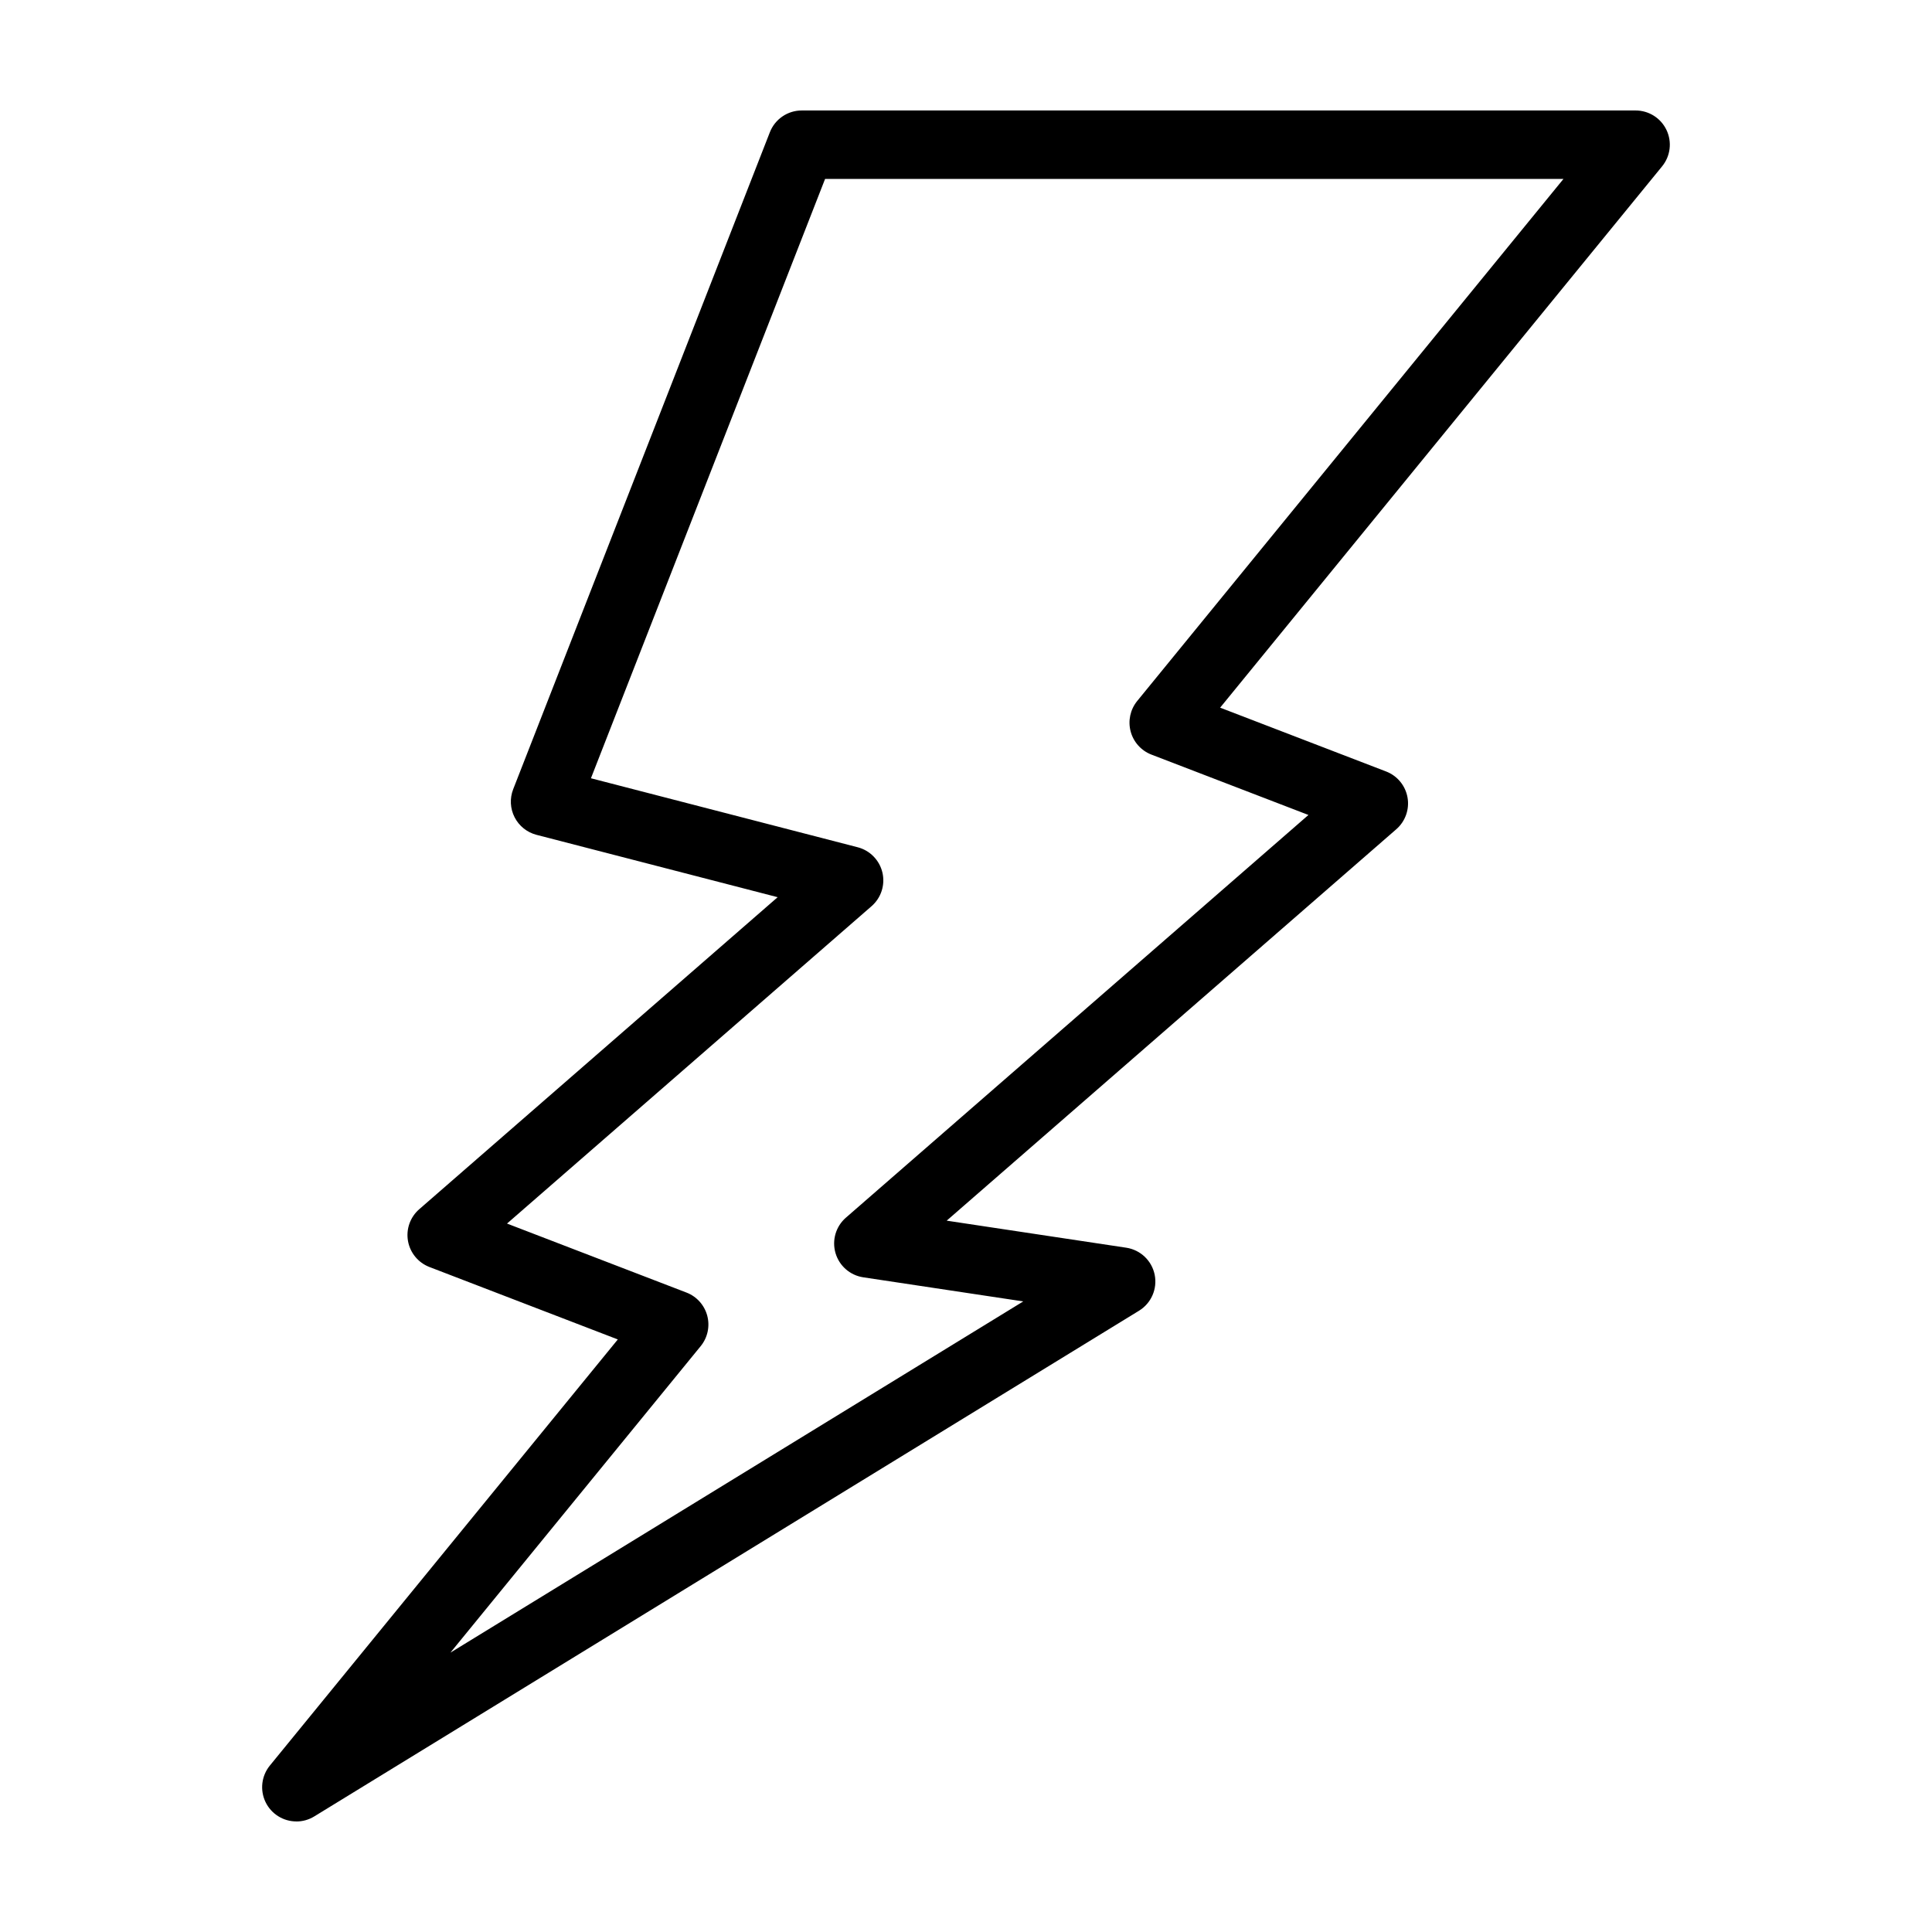
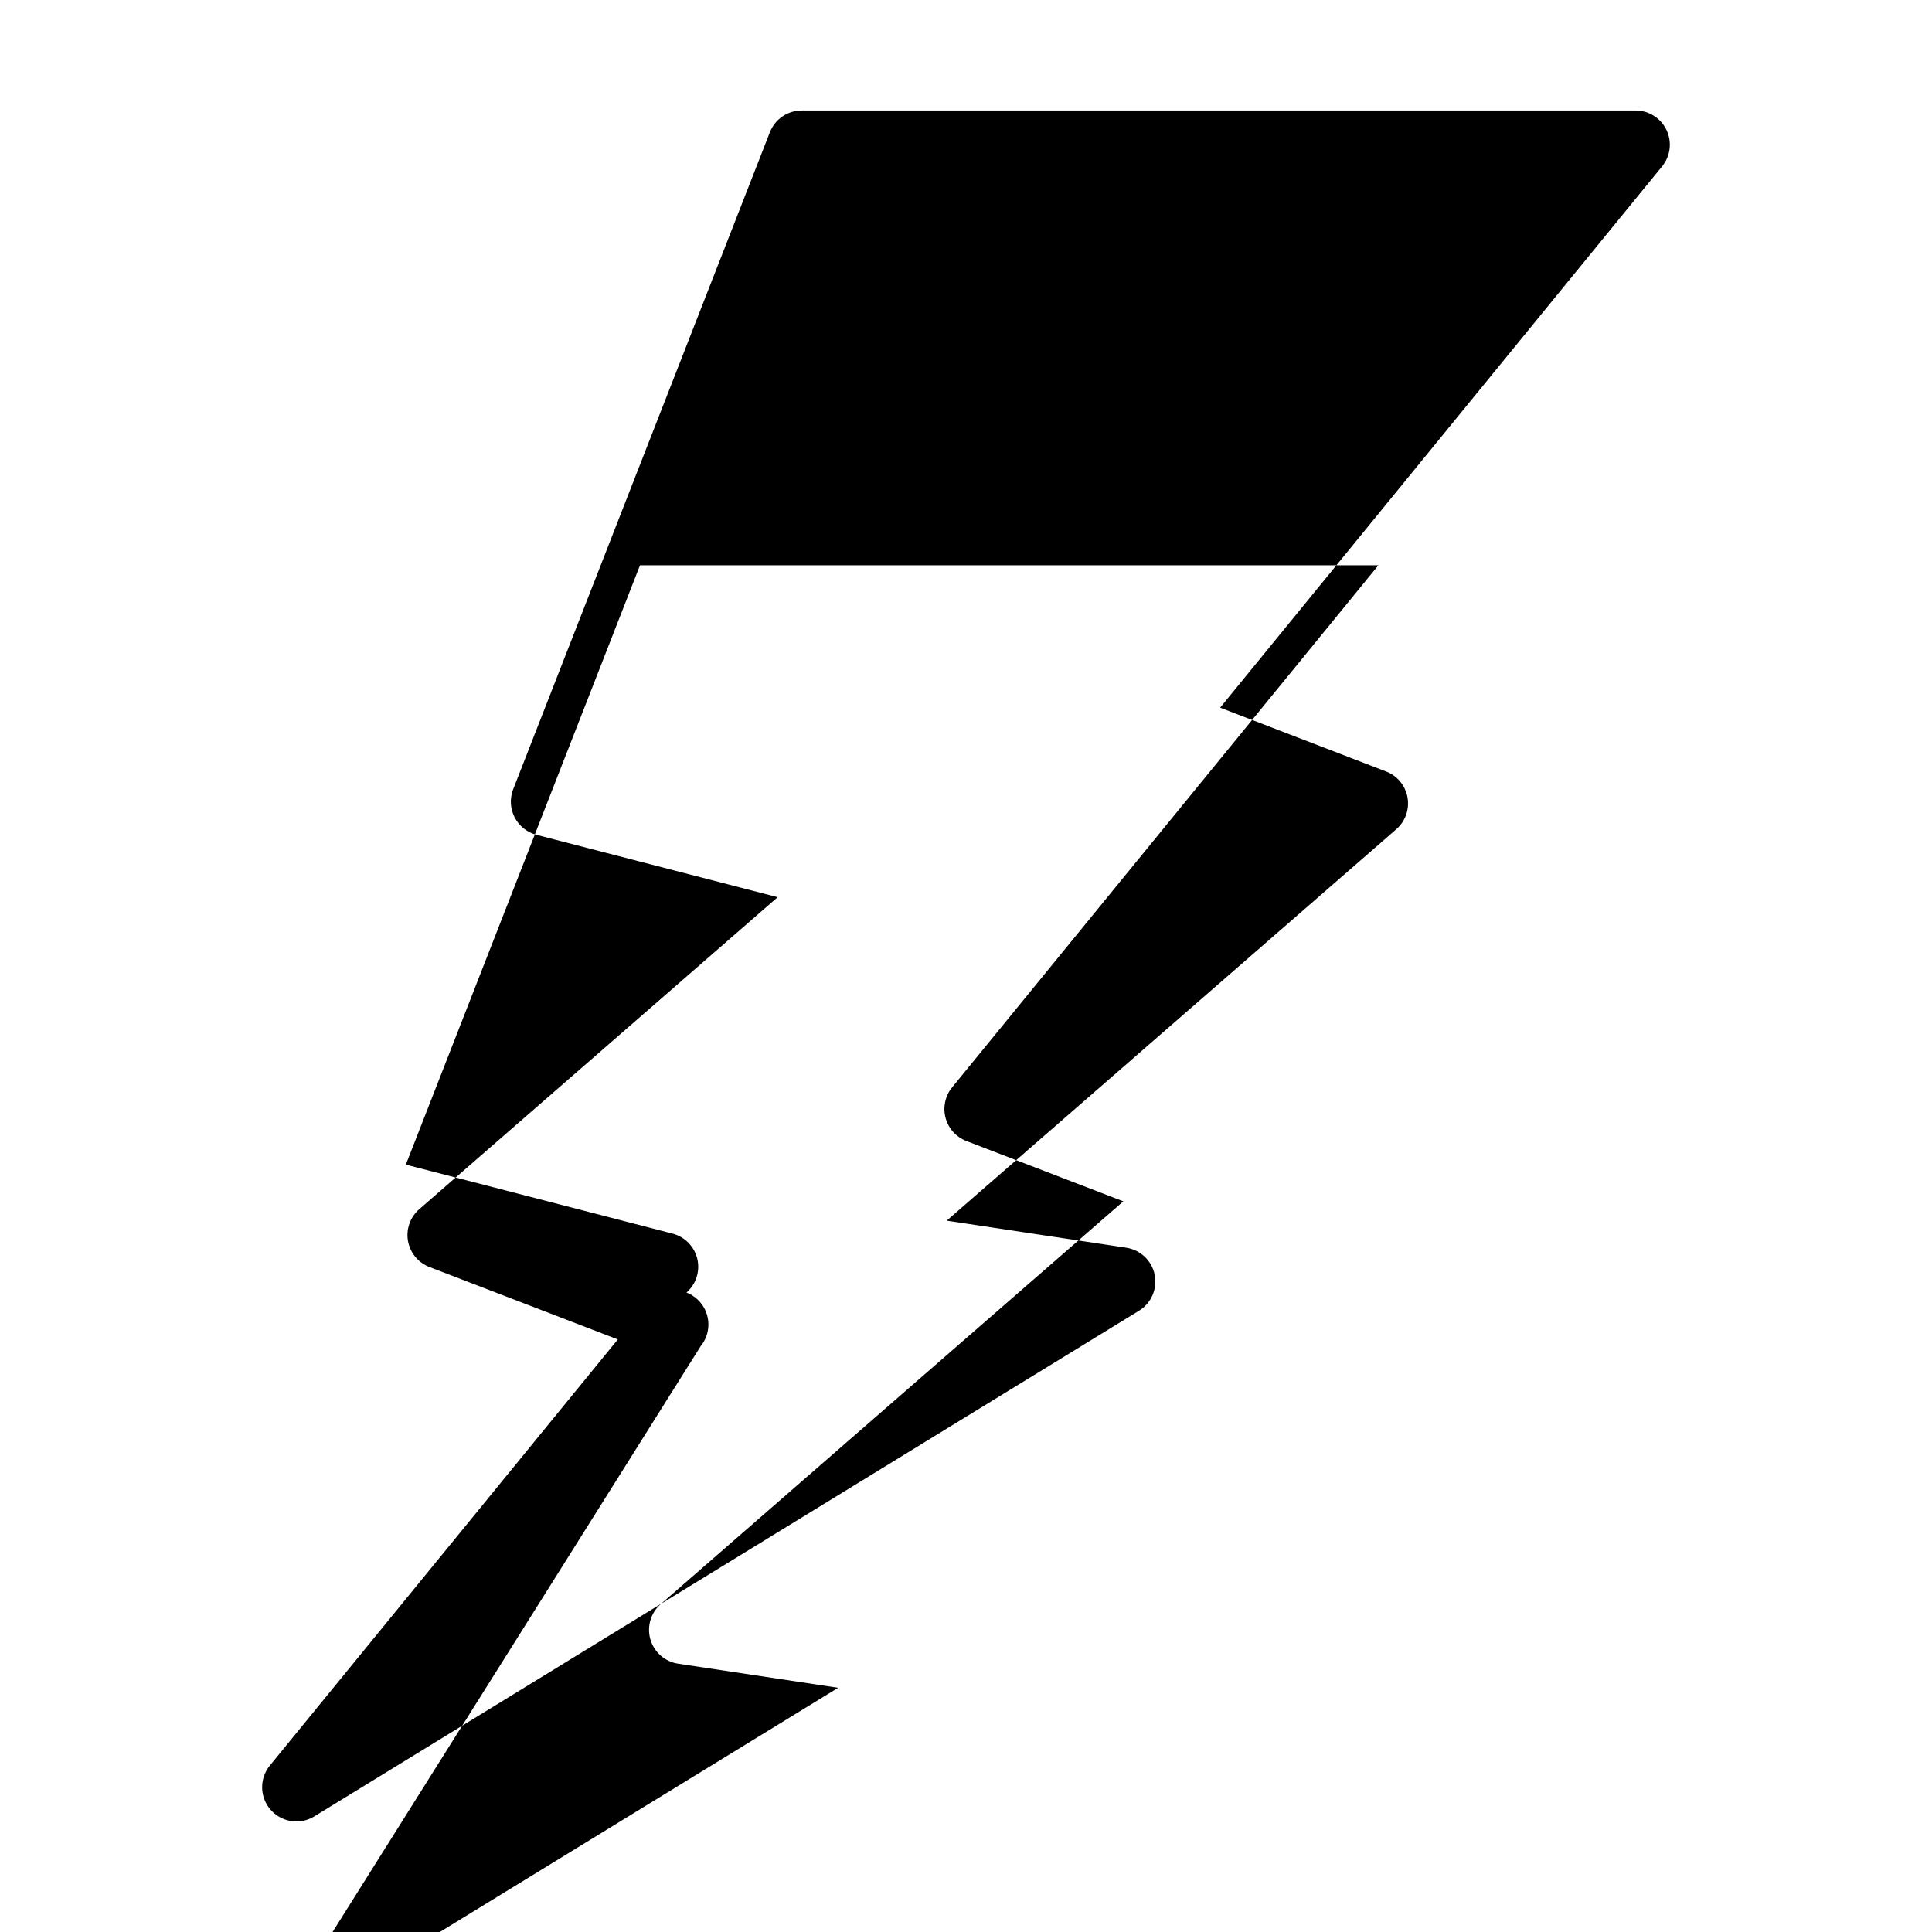
<svg xmlns="http://www.w3.org/2000/svg" fill="#000000" width="800px" height="800px" version="1.1" viewBox="144 144 512 512">
-   <path d="m222.54 626.71c1.672 0 3.309-0.461 4.734-1.336l218.58-134.02c3.246-1.992 4.902-5.801 4.148-9.535-0.758-3.734-3.769-6.594-7.535-7.164l-47.586-7.168 119.15-103.73c2.398-2.09 3.527-5.281 2.977-8.414-0.551-3.133-2.703-5.75-5.672-6.891l-43.988-16.914 117.13-143.46c2.215-2.715 2.668-6.457 1.164-9.621-1.5-3.164-4.688-5.18-8.191-5.18h-220.98c-3.738 0-7.09 2.289-8.449 5.769l-68.023 174.11c-0.941 2.418-0.809 5.121 0.375 7.43 1.18 2.309 3.289 4 5.801 4.652l63.91 16.527-94.988 82.695c-2.398 2.09-3.527 5.281-2.977 8.414 0.555 3.133 2.707 5.746 5.676 6.891l49.93 19.199-92.215 112.93c-2.211 2.715-2.668 6.461-1.164 9.625 1.504 3.164 4.691 5.18 8.195 5.18zm107.15-125.97c1.84-2.254 2.484-5.254 1.738-8.062-0.746-2.809-2.793-5.094-5.508-6.137l-47.555-18.285 96.609-84.109c2.539-2.211 3.644-5.644 2.875-8.918-0.773-3.277-3.297-5.856-6.555-6.699l-70.688-18.285 62.051-158.83h195.68l-112.97 138.36c-1.836 2.254-2.481 5.25-1.734 8.062 0.746 2.809 2.793 5.09 5.504 6.137l41.613 16-122.58 106.72c-2.668 2.32-3.742 5.981-2.754 9.375s3.859 5.906 7.356 6.43l42.402 6.387-151.81 93.078z" />
+   <path d="m222.54 626.71c1.672 0 3.309-0.461 4.734-1.336l218.58-134.02c3.246-1.992 4.902-5.801 4.148-9.535-0.758-3.734-3.769-6.594-7.535-7.164l-47.586-7.168 119.15-103.73c2.398-2.09 3.527-5.281 2.977-8.414-0.551-3.133-2.703-5.75-5.672-6.891l-43.988-16.914 117.13-143.46c2.215-2.715 2.668-6.457 1.164-9.621-1.5-3.164-4.688-5.18-8.191-5.18h-220.98c-3.738 0-7.09 2.289-8.449 5.769l-68.023 174.11c-0.941 2.418-0.809 5.121 0.375 7.43 1.18 2.309 3.289 4 5.801 4.652l63.91 16.527-94.988 82.695c-2.398 2.09-3.527 5.281-2.977 8.414 0.555 3.133 2.707 5.746 5.676 6.891l49.93 19.199-92.215 112.93c-2.211 2.715-2.668 6.461-1.164 9.625 1.504 3.164 4.691 5.18 8.195 5.18zm107.15-125.97c1.84-2.254 2.484-5.254 1.738-8.062-0.746-2.809-2.793-5.094-5.508-6.137c2.539-2.211 3.644-5.644 2.875-8.918-0.773-3.277-3.297-5.856-6.555-6.699l-70.688-18.285 62.051-158.83h195.68l-112.97 138.36c-1.836 2.254-2.481 5.25-1.734 8.062 0.746 2.809 2.793 5.09 5.504 6.137l41.613 16-122.58 106.72c-2.668 2.32-3.742 5.981-2.754 9.375s3.859 5.906 7.356 6.43l42.402 6.387-151.81 93.078z" />
</svg>